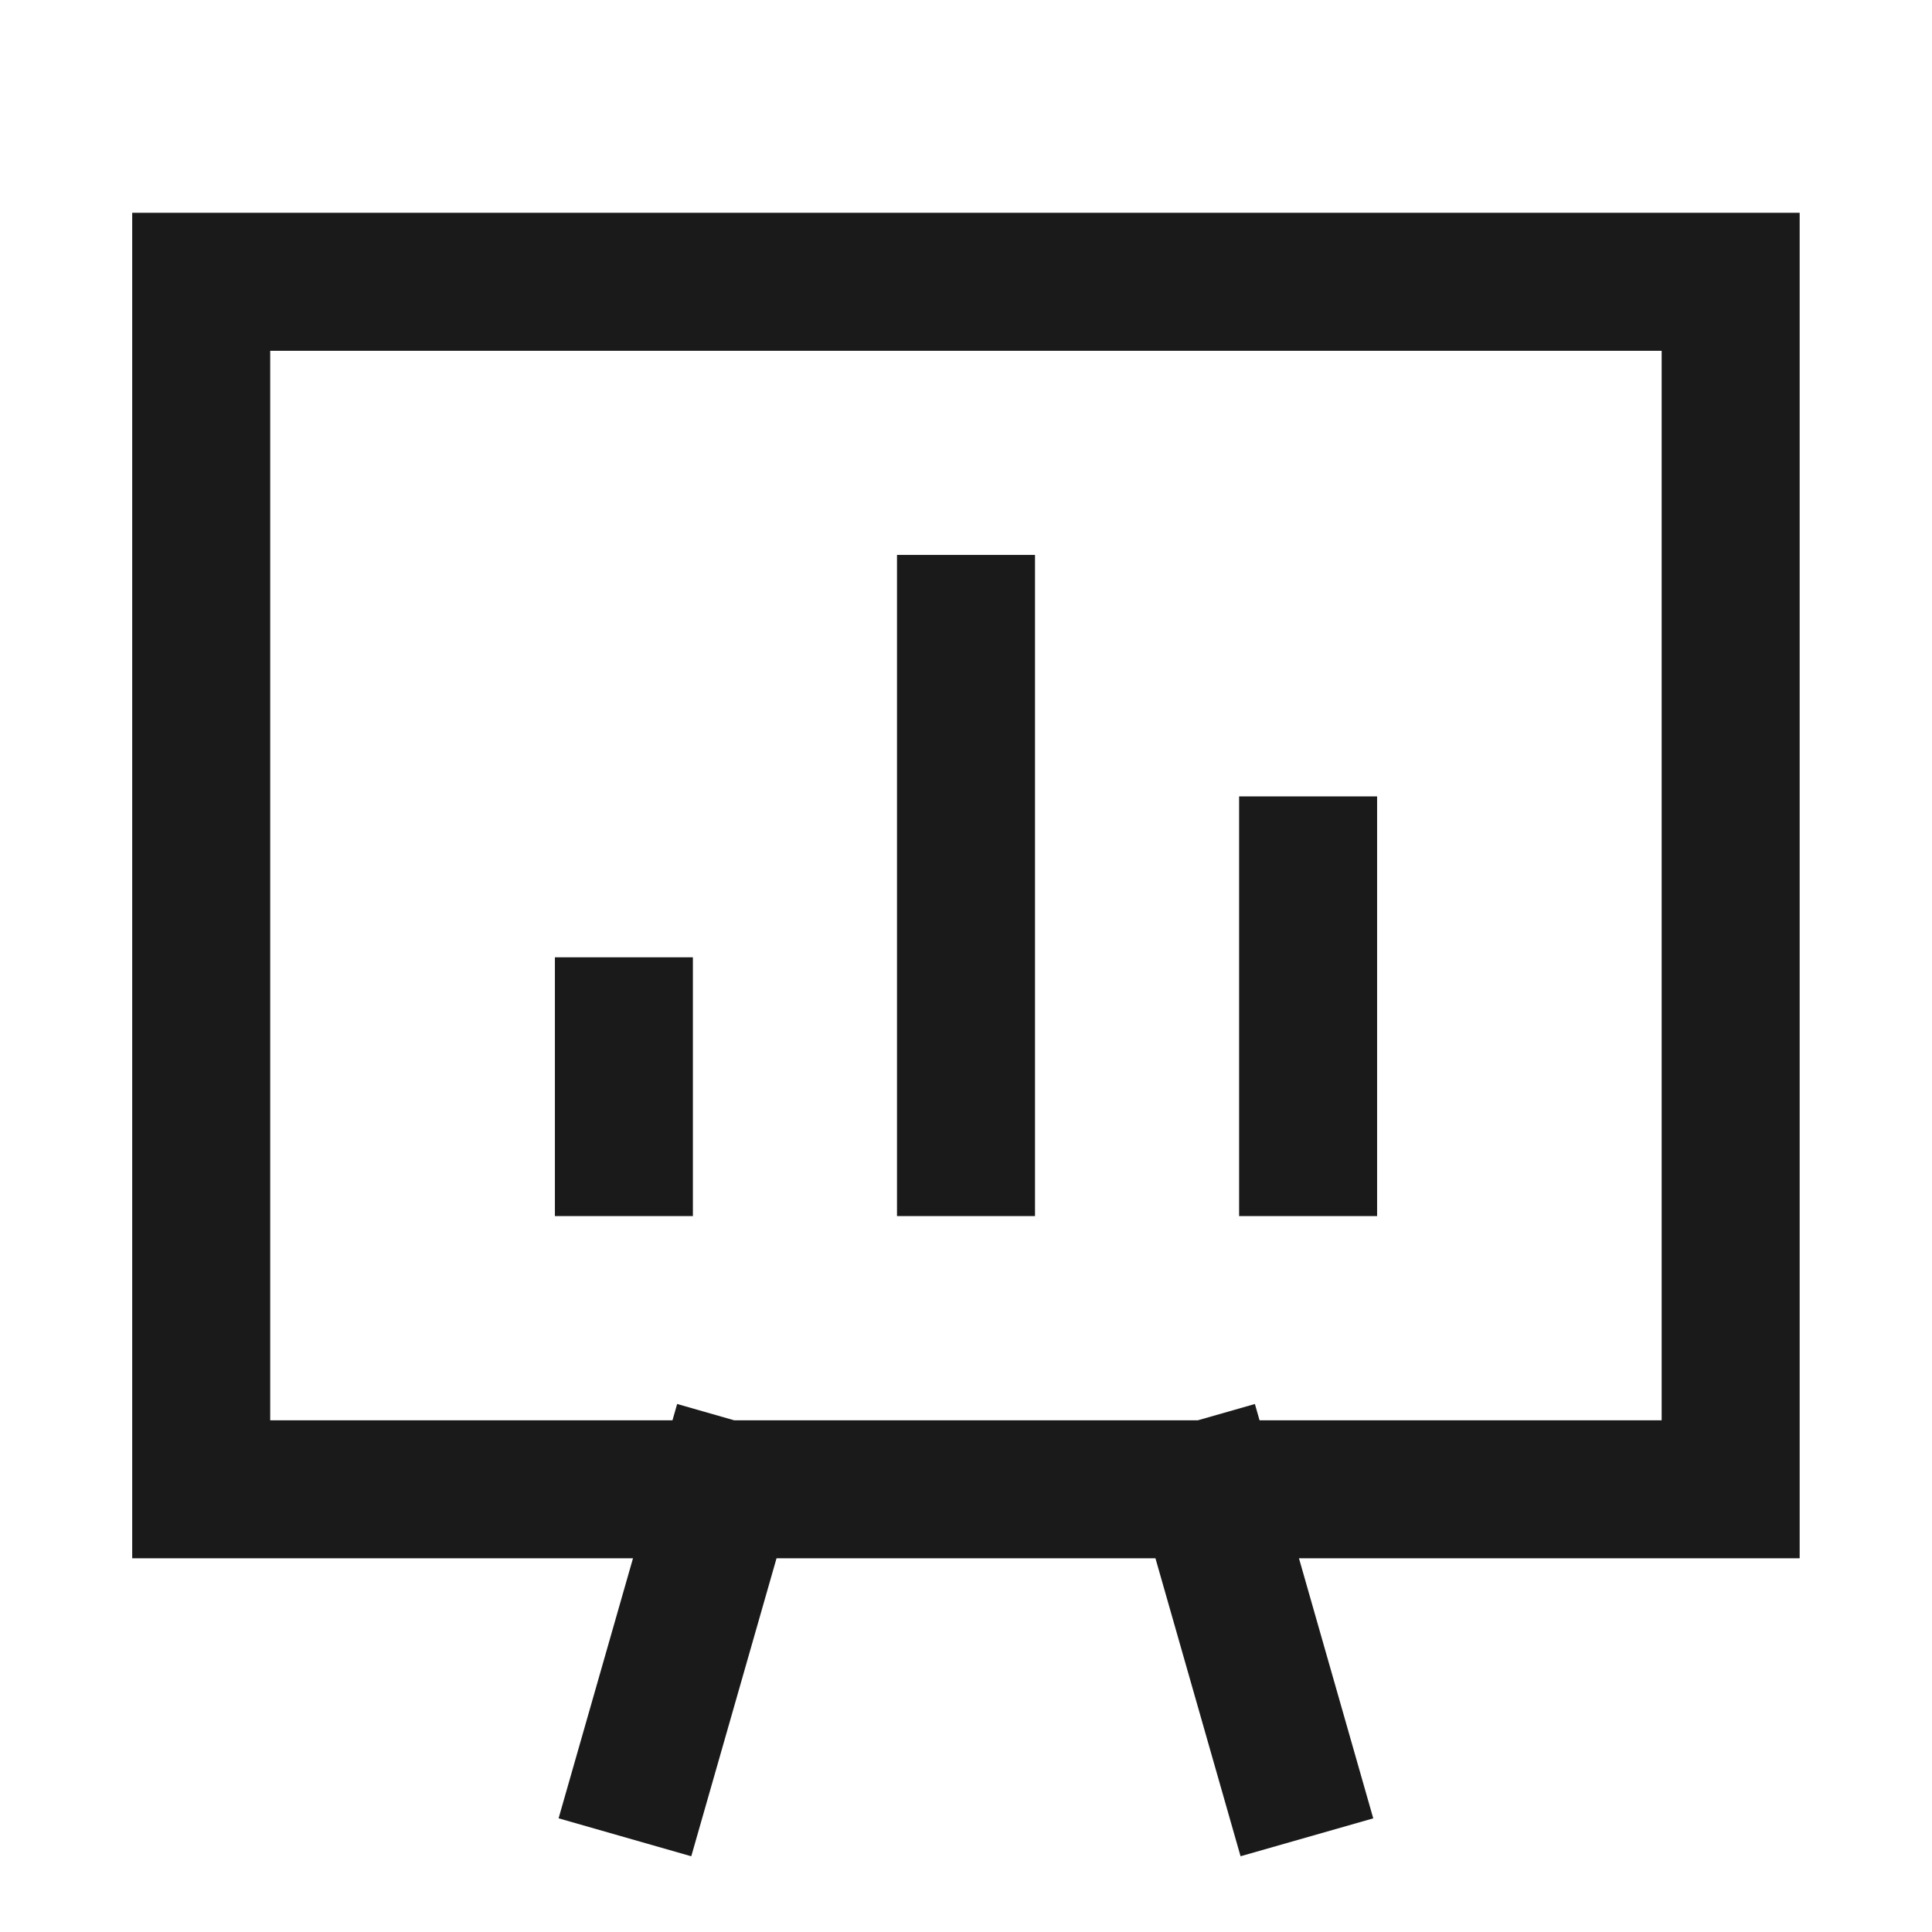
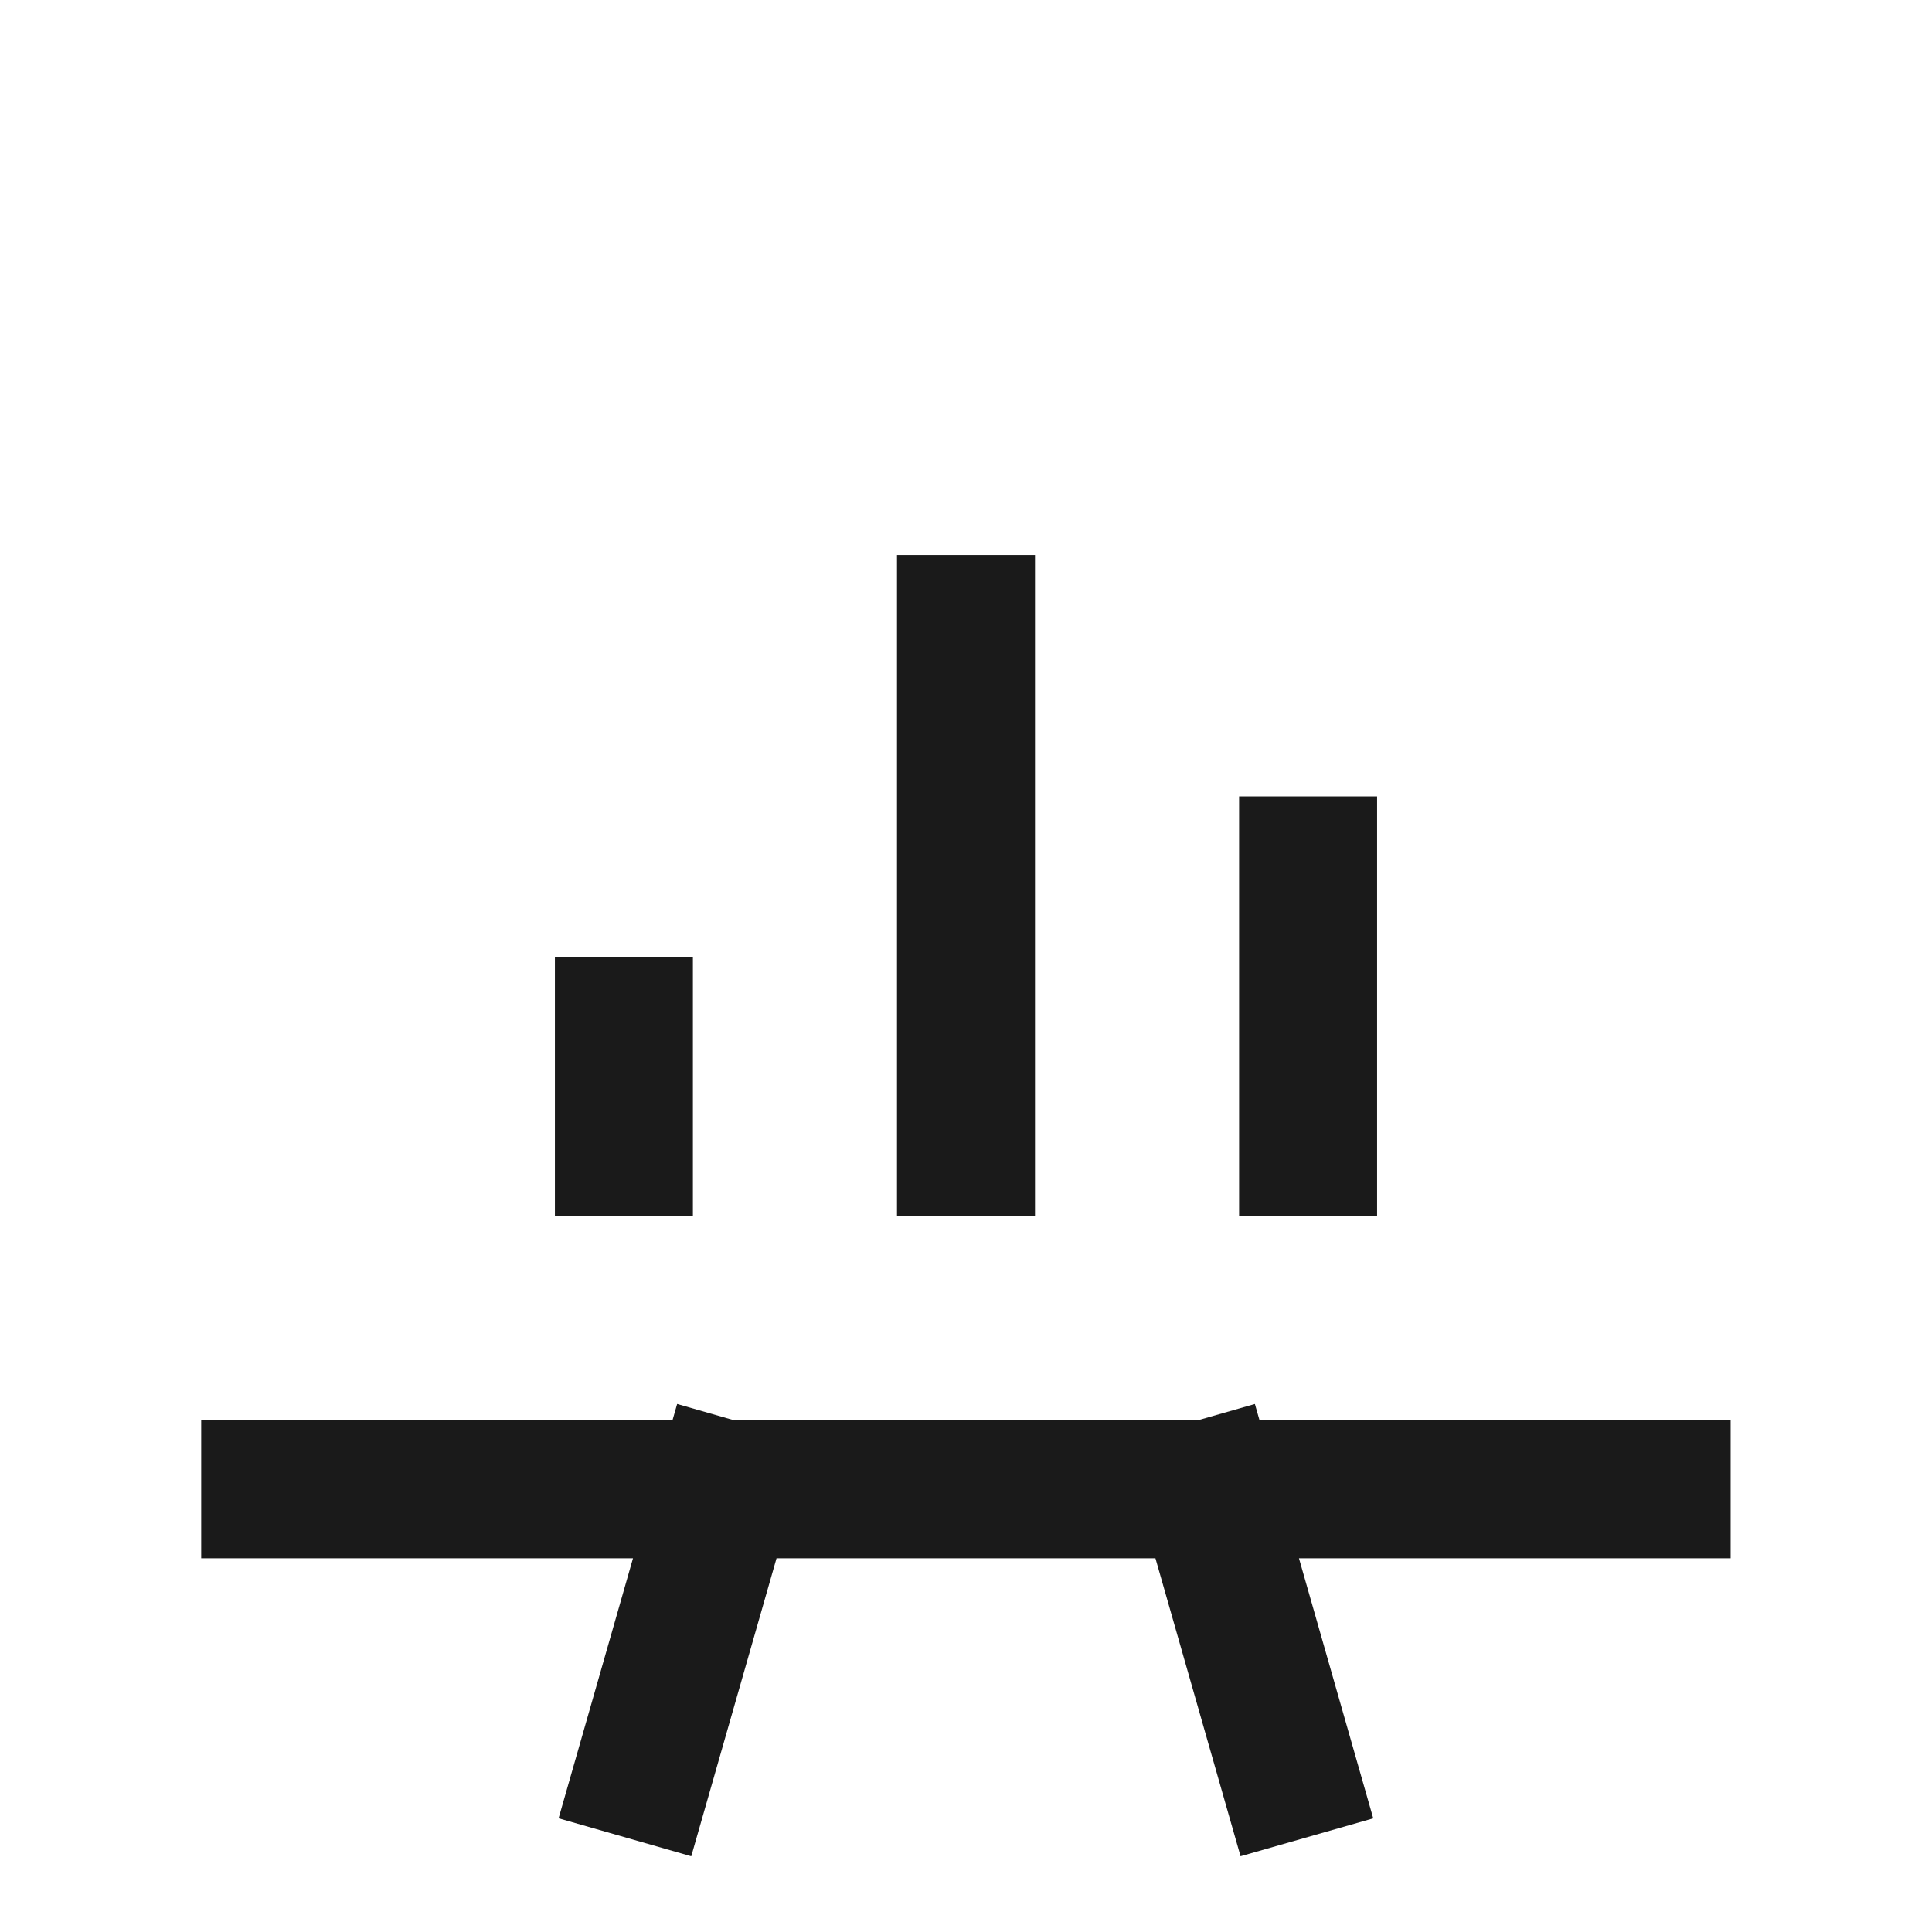
<svg xmlns="http://www.w3.org/2000/svg" width="14" height="14" viewBox="0 0 14 14" fill="none">
  <g id="graph, presentation, statistics">
-     <path id="Icon" d="M8.75 10.792H12.541V2.042H1.458V10.792H5.25M8.75 10.792L9.333 12.833M8.75 10.792H5.25M5.25 10.792L4.666 12.833M4.521 7.437V8.312M7 4.521V8.312M9.479 6.271V8.312" stroke="#1A1A1A" stroke-linecap="square" />
+     <path id="Icon" d="M8.75 10.792H12.541H1.458V10.792H5.25M8.75 10.792L9.333 12.833M8.75 10.792H5.25M5.25 10.792L4.666 12.833M4.521 7.437V8.312M7 4.521V8.312M9.479 6.271V8.312" stroke="#1A1A1A" stroke-linecap="square" />
  </g>
</svg>